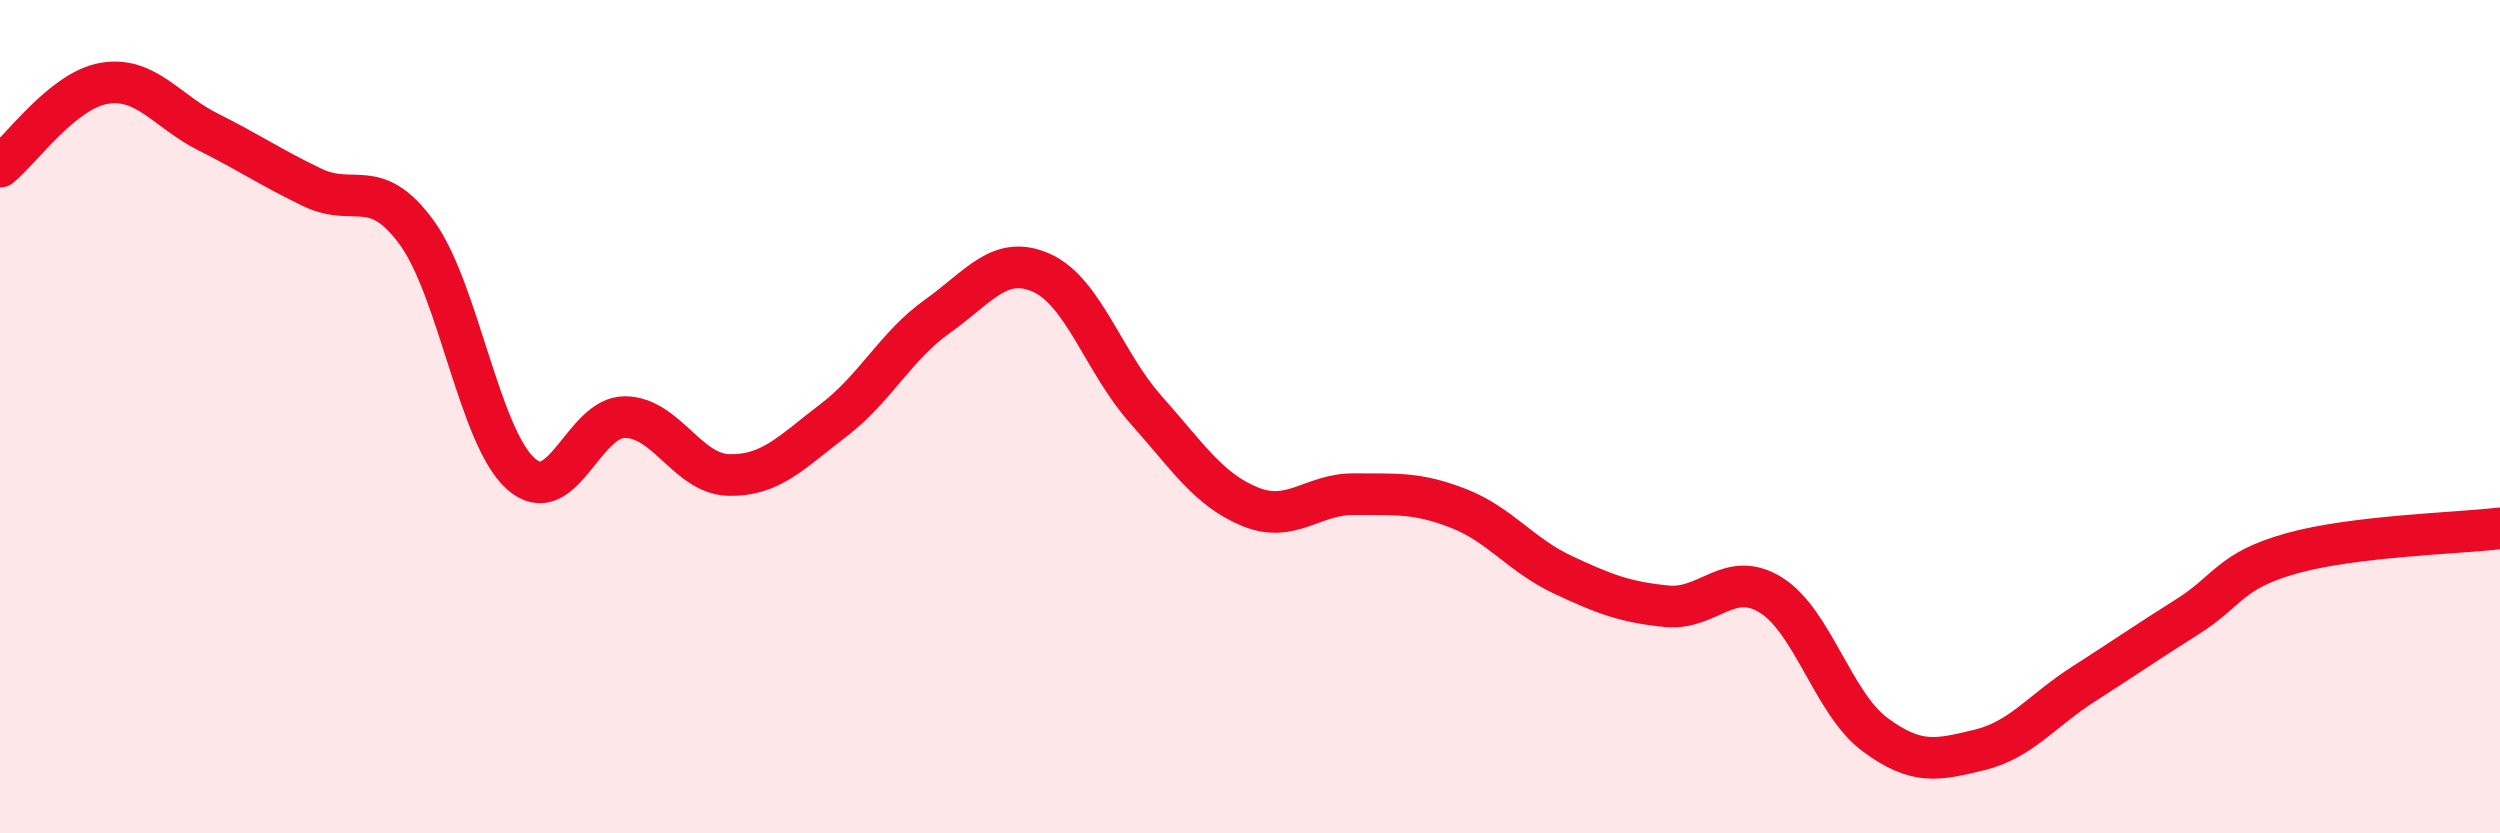
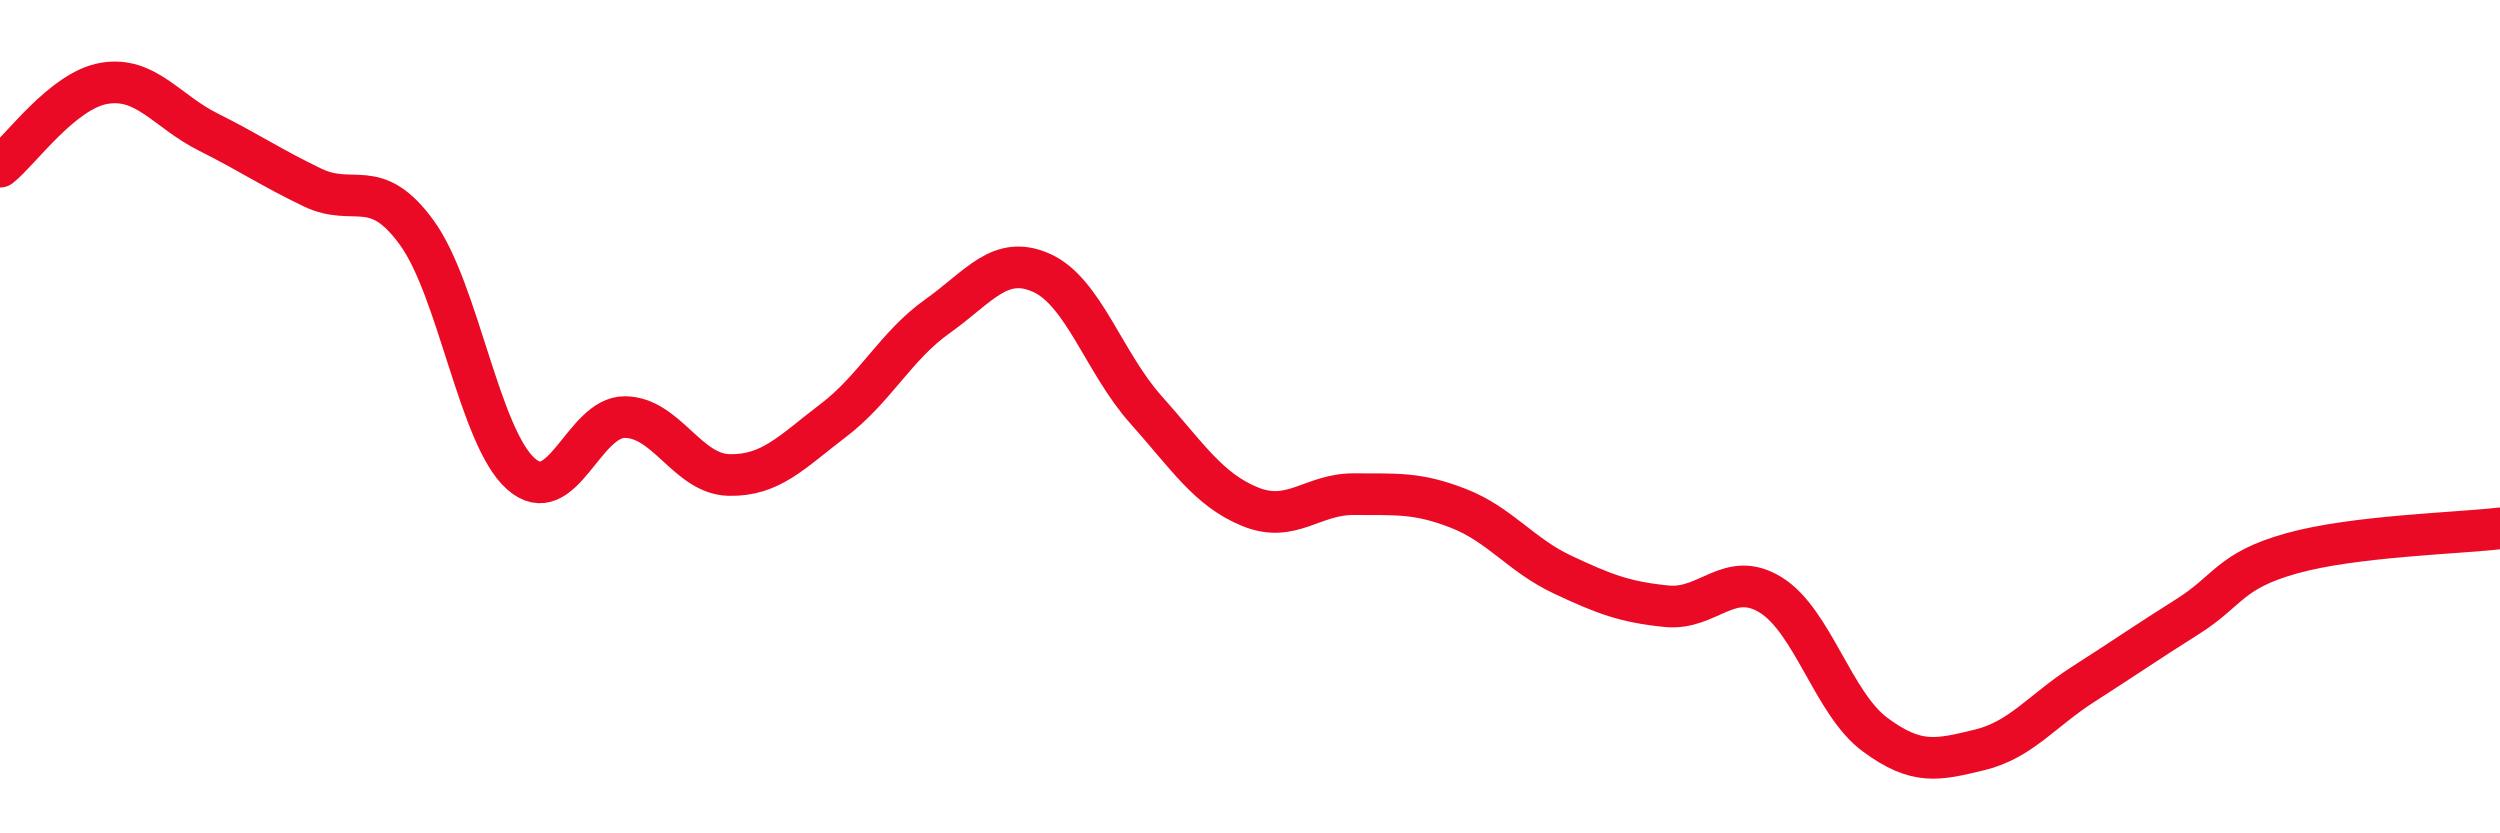
<svg xmlns="http://www.w3.org/2000/svg" width="60" height="20" viewBox="0 0 60 20">
-   <path d="M 0,4 C 0.5,3.6 1.5,2.17 2.5,2 C 3.5,1.83 4,2.67 5,3.17 C 6,3.67 6.5,4.02 7.5,4.5 C 8.5,4.98 9,4.21 10,5.58 C 11,6.95 11.5,10.48 12.5,11.37 C 13.5,12.26 14,10 15,10.01 C 16,10.02 16.5,11.38 17.5,11.4 C 18.5,11.42 19,10.85 20,10.09 C 21,9.33 21.5,8.3 22.5,7.59 C 23.5,6.88 24,6.1 25,6.55 C 26,7 26.5,8.71 27.5,9.83 C 28.5,10.95 29,11.75 30,12.16 C 31,12.57 31.5,11.85 32.5,11.86 C 33.5,11.87 34,11.81 35,12.2 C 36,12.59 36.5,13.32 37.5,13.79 C 38.5,14.26 39,14.45 40,14.55 C 41,14.65 41.5,13.66 42.5,14.28 C 43.5,14.9 44,16.89 45,17.63 C 46,18.37 46.5,18.24 47.5,18 C 48.5,17.76 49,17.06 50,16.42 C 51,15.78 51.5,15.43 52.5,14.8 C 53.5,14.17 53.5,13.7 55,13.28 C 56.5,12.86 59,12.8 60,12.68L60 20L0 20Z" fill="#EB0A25" opacity="0.1" stroke-linecap="round" stroke-linejoin="round" />
  <path d="M 0,4 C 0.5,3.6 1.5,2.17 2.5,2 C 3.5,1.83 4,2.67 5,3.17 C 6,3.67 6.5,4.02 7.5,4.5 C 8.5,4.98 9,4.21 10,5.58 C 11,6.95 11.5,10.48 12.5,11.37 C 13.5,12.26 14,10 15,10.01 C 16,10.02 16.5,11.38 17.5,11.4 C 18.5,11.42 19,10.85 20,10.09 C 21,9.33 21.5,8.3 22.5,7.59 C 23.5,6.88 24,6.1 25,6.55 C 26,7 26.5,8.71 27.5,9.83 C 28.5,10.95 29,11.75 30,12.16 C 31,12.57 31.5,11.85 32.5,11.86 C 33.5,11.87 34,11.81 35,12.2 C 36,12.59 36.5,13.32 37.5,13.79 C 38.5,14.26 39,14.45 40,14.55 C 41,14.65 41.5,13.66 42.5,14.28 C 43.5,14.9 44,16.89 45,17.63 C 46,18.37 46.5,18.24 47.5,18 C 48.5,17.76 49,17.06 50,16.42 C 51,15.78 51.5,15.43 52.5,14.8 C 53.5,14.17 53.5,13.7 55,13.28 C 56.5,12.86 59,12.8 60,12.68" stroke="#EB0A25" stroke-width="1" fill="none" stroke-linecap="round" stroke-linejoin="round" />
</svg>